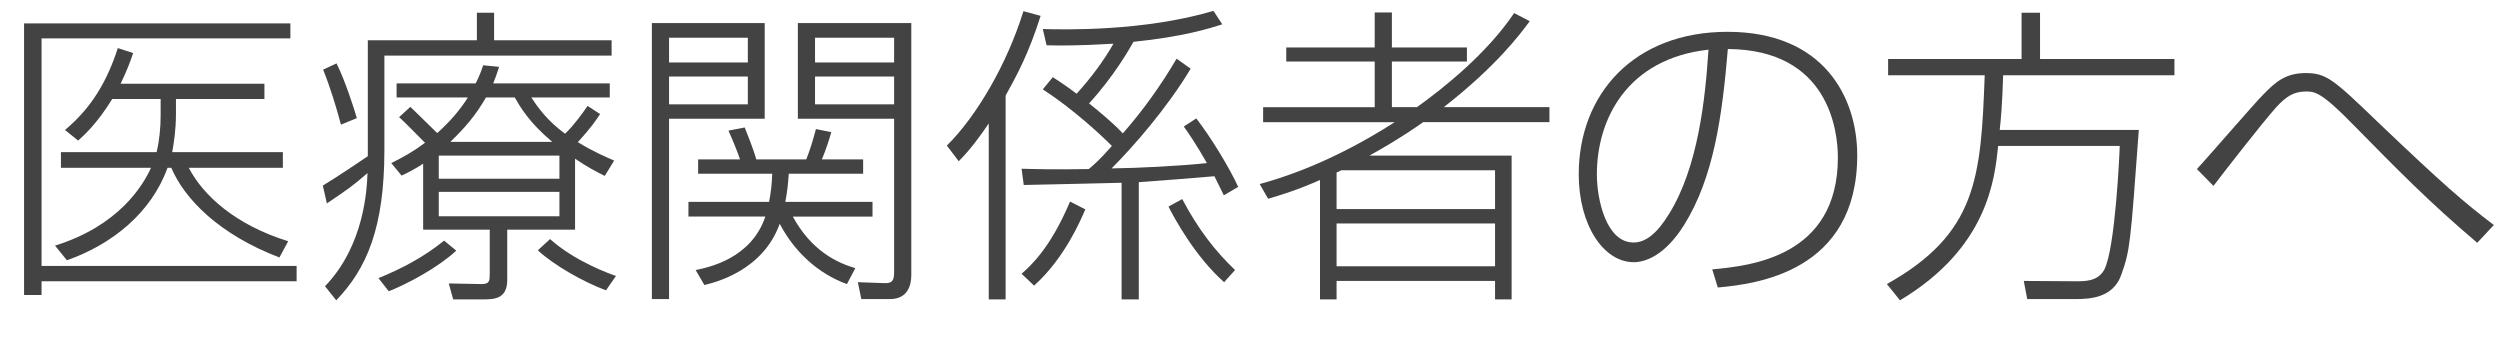
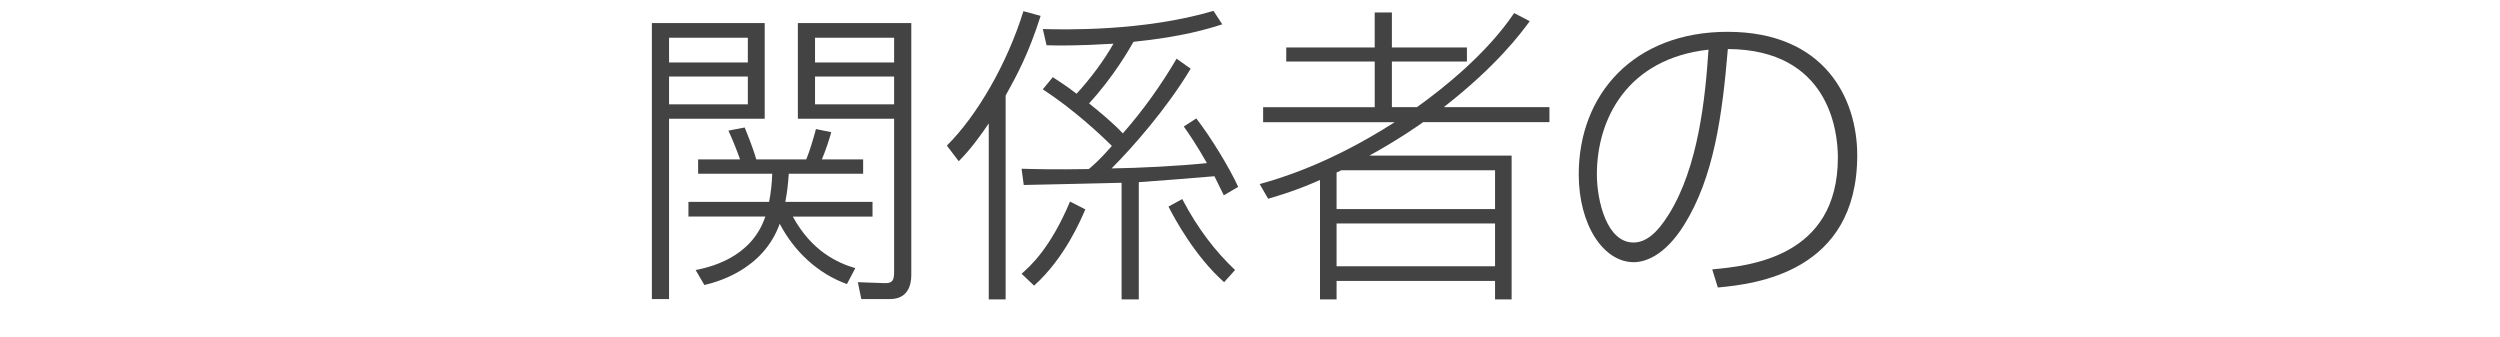
<svg xmlns="http://www.w3.org/2000/svg" version="1.1" id="レイヤー_1" x="0px" y="0px" width="160px" height="21.56px" viewBox="0 0 160 21.56" enable-background="new 0 0 160 21.56" xml:space="preserve">
  <g>
-     <path fill="#434343" d="M18.584,1.497v0.96H2.66v14.563h16.323V18H2.66v0.88H1.54V1.497H18.584z M18.104,9.738v1h-6.021   c0.9,1.741,2.941,3.641,6.361,4.701l-0.561,1.04c-3.881-1.48-6.08-3.76-6.921-5.741h-0.24c-1.04,2.88-3.54,4.901-6.441,5.92   l-0.76-0.939c4.061-1.26,5.621-3.82,6.142-4.981H3.9v-1h6.121c0.18-0.74,0.26-1.56,0.26-2.36v-1.04h-3.1   C6.221,7.898,5.4,8.638,5,8.998l-0.84-0.68c1.721-1.44,2.701-3.141,3.381-5.241l0.98,0.32c-0.16,0.48-0.36,1.041-0.801,1.96h9.203   v0.98h-5.662v0.96c0,1.04-0.14,1.88-0.24,2.44H18.104z" />
-     <path fill="#434343" d="M23.54,2.577h6.981v-1.76h1.101v1.76h7.521v0.98H24.601v6.041c0,5.001-1.14,7.602-3.081,9.622L20.8,18.32   c2.54-2.641,2.681-6.261,2.721-7.242c-1.021,0.88-1.241,1.02-2.601,1.94l-0.26-1.14c1.02-0.62,2.38-1.541,2.88-1.88V2.577z    M21.82,7.978c-0.301-1.14-0.681-2.38-1.141-3.521l0.86-0.4c0.54,1.08,1.12,2.881,1.3,3.501L21.82,7.978z M24.221,17.8   c1.48-0.6,2.92-1.359,4.201-2.4l0.779,0.641c-1.141,1.061-3.061,2.1-4.32,2.6L24.221,17.8z M36.803,14.7h-4.34v3.221   c0,1.24-0.881,1.24-1.581,1.24h-1.88l-0.281-1.021l2.102,0.041c0.52,0,0.52-0.221,0.52-0.681v-2.8h-4.261v-4.222   c-0.56,0.36-0.921,0.54-1.38,0.76l-0.66-0.8c0.76-0.38,1.38-0.72,2.16-1.3c-0.54-0.54-1.4-1.42-1.66-1.64l0.72-0.66   c0.261,0.26,0.421,0.4,1.721,1.68c0.819-0.74,1.46-1.48,1.96-2.28h-4.561v-0.9h5.061c0.221-0.44,0.34-0.74,0.48-1.16l1.02,0.1   c-0.18,0.54-0.219,0.68-0.379,1.06h7.461v0.9h-5.021c0.381,0.58,1.001,1.48,2.161,2.32c0.601-0.58,1.14-1.34,1.44-1.78l0.8,0.52   c-0.2,0.32-0.58,0.88-1.421,1.8c0.961,0.6,1.741,0.92,2.321,1.18l-0.601,0.98c-0.56-0.28-1.1-0.56-1.9-1.1V14.7z M35.803,9.958   h-7.722v1.48h7.722V9.958z M35.803,12.278h-7.722v1.561h7.722V12.278z M35.343,9.078c-1.48-1.24-2.04-2.22-2.4-2.84h-1.841   c-0.619,1.08-1.3,1.9-2.28,2.84H35.343z M35.203,15.3c1.58,1.42,3.801,2.221,4.221,2.36l-0.641,0.921   c-1.42-0.521-3.36-1.621-4.361-2.562L35.203,15.3z" />
    <path fill="#434343" d="M48.941,1.477v6.122H42.82V19.14H41.72V1.477H48.941z M47.861,2.417H42.82v1.58h5.041V2.417z M47.861,4.897   H42.82v1.78h5.041V4.897z M54.203,18.181c-1.881-0.681-3.381-2.102-4.301-3.861c-1.081,3.021-4.162,3.761-4.822,3.921l-0.56-0.96   c0.8-0.16,3.561-0.721,4.461-3.421h-4.921v-0.94h5.161c0.12-0.62,0.18-1.16,0.2-1.8h-4.741v-0.92h2.681   c-0.141-0.42-0.4-1.081-0.74-1.841l1.04-0.2c0.12,0.3,0.54,1.32,0.74,2.041h3.2c0.24-0.601,0.381-1.081,0.621-1.94l0.979,0.2   c-0.12,0.44-0.34,1.121-0.601,1.741h2.641v0.92h-4.76c-0.041,0.64-0.101,1.18-0.221,1.8h5.581v0.94h-5.101   c1.199,2.2,2.84,2.96,4,3.301L54.203,18.181z M58.323,1.477v16.124c0,0.64-0.22,1.539-1.36,1.539h-1.84l-0.221-1.08l1.721,0.061   c0.52,0.02,0.6-0.22,0.6-0.721V7.598h-6.16V1.477H58.323z M57.223,2.417h-5.061v1.58h5.061V2.417z M57.223,4.897h-5.061v1.78h5.061   V4.897z" />
    <path fill="#434343" d="M64.36,19.161h-1.08V7.898c-0.521,0.78-1.181,1.681-1.921,2.42l-0.76-1c1.92-1.9,3.861-5.241,4.9-8.602   l1.102,0.3c-0.781,2.44-1.48,3.721-2.241,5.101V19.161z M76.203,4.397c-1.521,2.541-3.721,5.041-5.061,6.381   c1.699-0.02,4.42-0.16,6.101-0.34c-0.66-1.16-1.14-1.86-1.48-2.34l0.8-0.52c0.941,1.22,2.102,3.121,2.682,4.381l-0.921,0.54   c-0.399-0.82-0.479-0.98-0.601-1.22c-0.899,0.08-4.18,0.34-4.84,0.38v7.502h-1.101v-7.463c-0.101,0-5.921,0.141-6.262,0.141   l-0.14-1.04c0.76,0.02,2.061,0.06,4.301,0.02c0.26-0.22,0.66-0.541,1.48-1.48c-0.721-0.72-2.48-2.36-4.422-3.621l0.641-0.78   c0.92,0.6,1.261,0.86,1.521,1.06c0.9-0.98,1.761-2.141,2.36-3.201c-2.34,0.14-3.521,0.12-4.281,0.1l-0.24-1.04   c1.341,0.04,6.462,0.16,10.923-1.161l0.561,0.86c-0.8,0.26-2.521,0.8-5.682,1.12c-0.26,0.46-1.261,2.221-2.841,3.941   c0.74,0.6,1.501,1.22,2.16,1.92c1.301-1.48,2.441-3.081,3.441-4.781L76.203,4.397z M65.381,17.521   c0.52-0.461,1.82-1.58,3.101-4.621l0.979,0.5c-0.279,0.641-1.3,3.101-3.28,4.881L65.381,17.521z M78.344,18.06   c-1.861-1.64-3.201-4.12-3.561-4.84l0.88-0.48c1.021,1.94,2.12,3.34,3.38,4.541L78.344,18.06z" />
    <path fill="#434343" d="M97.903,1.356c-0.601,0.82-2.141,2.881-5.501,5.501h6.762v0.96h-8.082c-0.28,0.2-1.521,1.081-3.44,2.141   h9.102v9.203h-1.061v-1.182H85.541v1.182H84.48v-7.642c-1.44,0.64-2.501,0.96-3.32,1.201l-0.54-0.941   c1.22-0.339,4.421-1.26,8.642-3.96H80.84v-0.96h7.142V3.937H82.32v-0.9h5.661V0.796h1.1v2.241h4.802v0.9h-4.802v2.921h1.601   c1.74-1.24,4.501-3.461,6.222-6.021L97.903,1.356z M85.841,10.898c-0.08,0.04-0.22,0.12-0.3,0.14v2.341h10.142v-2.481H85.841z    M95.683,14.3H85.541v2.74h10.142V14.3z" />
    <path fill="#434343" d="M109.582,17.24c2.36-0.22,8.042-0.761,8.042-7.162c0-1.681-0.561-6.901-7.042-6.941   c-0.359,4.281-0.9,8.222-2.801,11.262c-1.24,1.98-2.5,2.381-3.221,2.381c-1.94,0-3.521-2.381-3.521-5.622   c0-5.141,3.541-9.122,9.522-9.122c6.201,0,8.302,4.241,8.302,7.902c0,7.502-6.542,8.242-8.922,8.462L109.582,17.24z M102.2,11.159   c0,1.661,0.62,4.361,2.341,4.361c0.76,0,1.48-0.54,2.261-1.8c1.88-3.001,2.34-7.422,2.54-10.542   C104.141,3.757,102.2,7.618,102.2,11.159z" />
-     <path fill="#434343" d="M136.884,8.318c-0.54,7.362-0.561,7.681-1.12,9.262c-0.521,1.501-2.041,1.56-2.921,1.56h-3.101l-0.22-1.16   l3.32,0.021c0.561,0,1.4,0.021,1.82-0.72c0.72-1.301,1-7.682,1-7.942h-7.781c-0.22,2.121-0.66,6.522-6.281,9.881l-0.841-1.039   c5.781-3.241,6.021-6.822,6.262-13.363h-6.182v-1.04h8.542V0.816h1.181v2.961h8.602v1.04h-10.962c-0.061,1.9-0.141,2.801-0.221,3.5   H136.884z" />
-     <path fill="#434343" d="M158.544,15.54c-3.101-2.621-5.221-4.801-7.861-7.482c-2.141-2.201-2.541-2.201-3.121-2.201   c-0.8,0-1.28,0.36-1.86,0.98c-0.84,0.92-3.621,4.501-4.041,5.062l-1.06-1.081c0.699-0.74,3.62-4.141,4.261-4.781   c0.78-0.8,1.42-1.36,2.7-1.36c1.32,0,1.78,0.4,4.581,3.101c4.281,4.081,5.562,5.181,7.462,6.622L158.544,15.54z" />
  </g>
</svg>